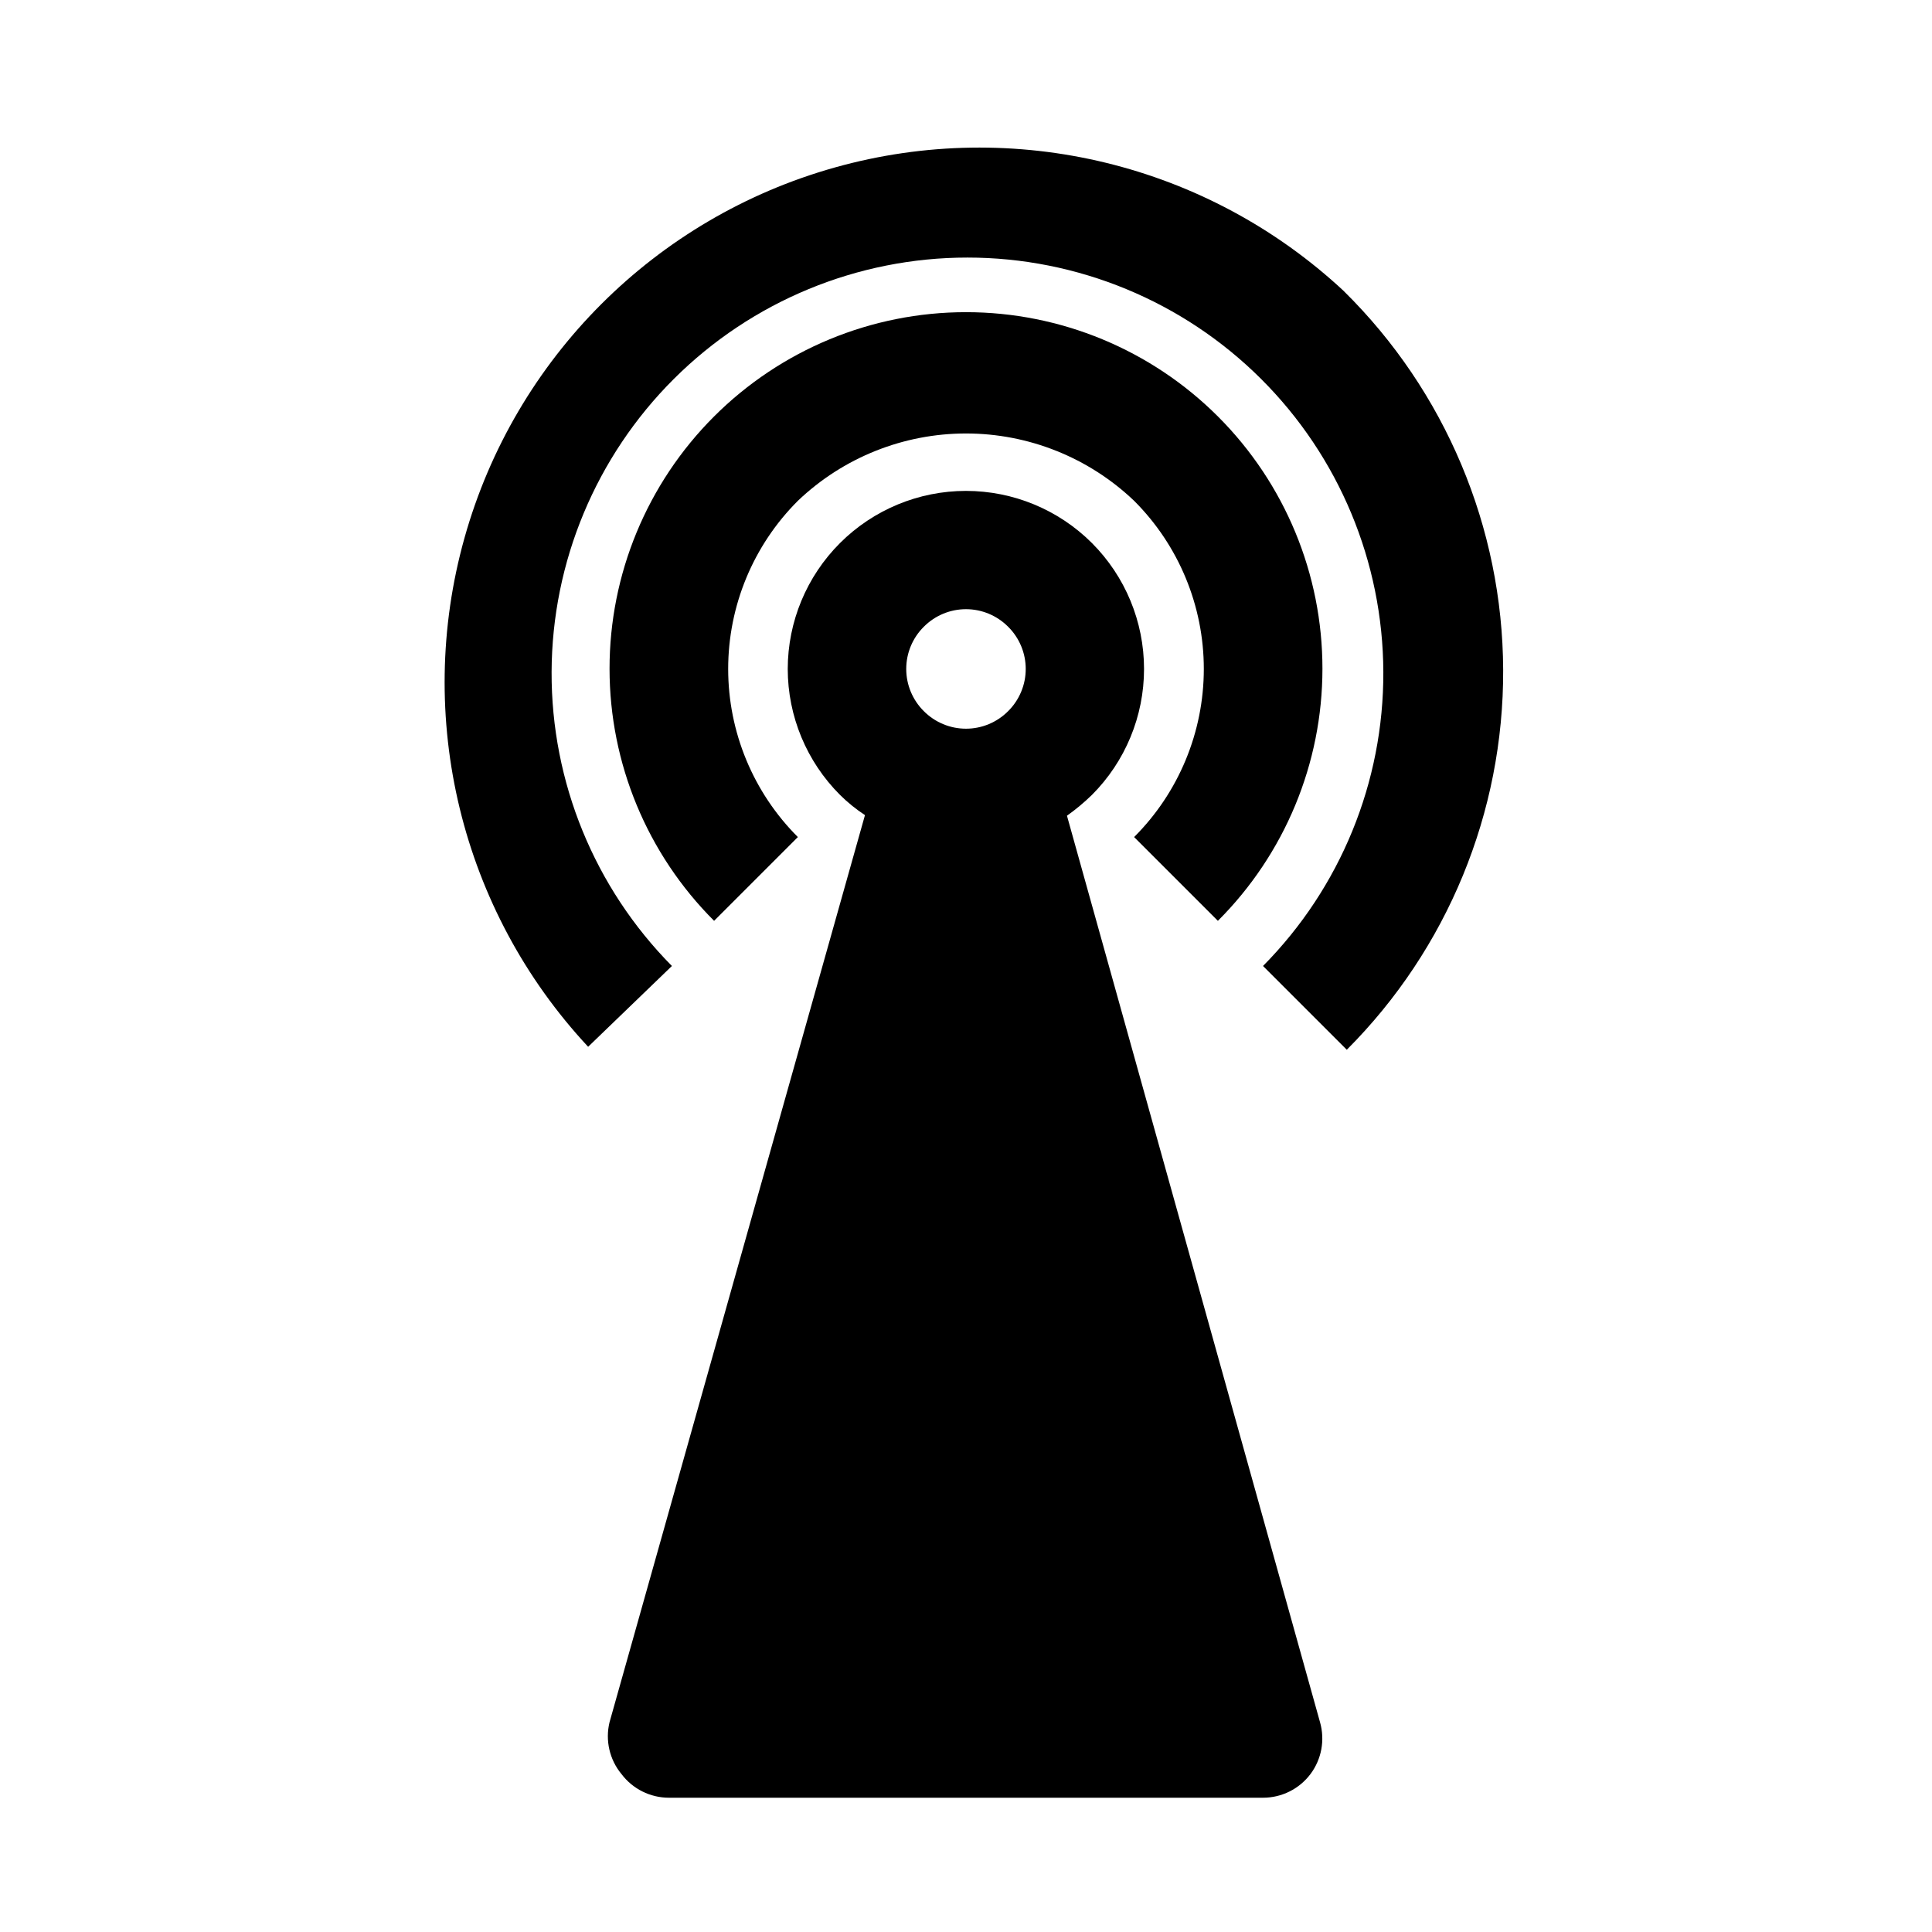
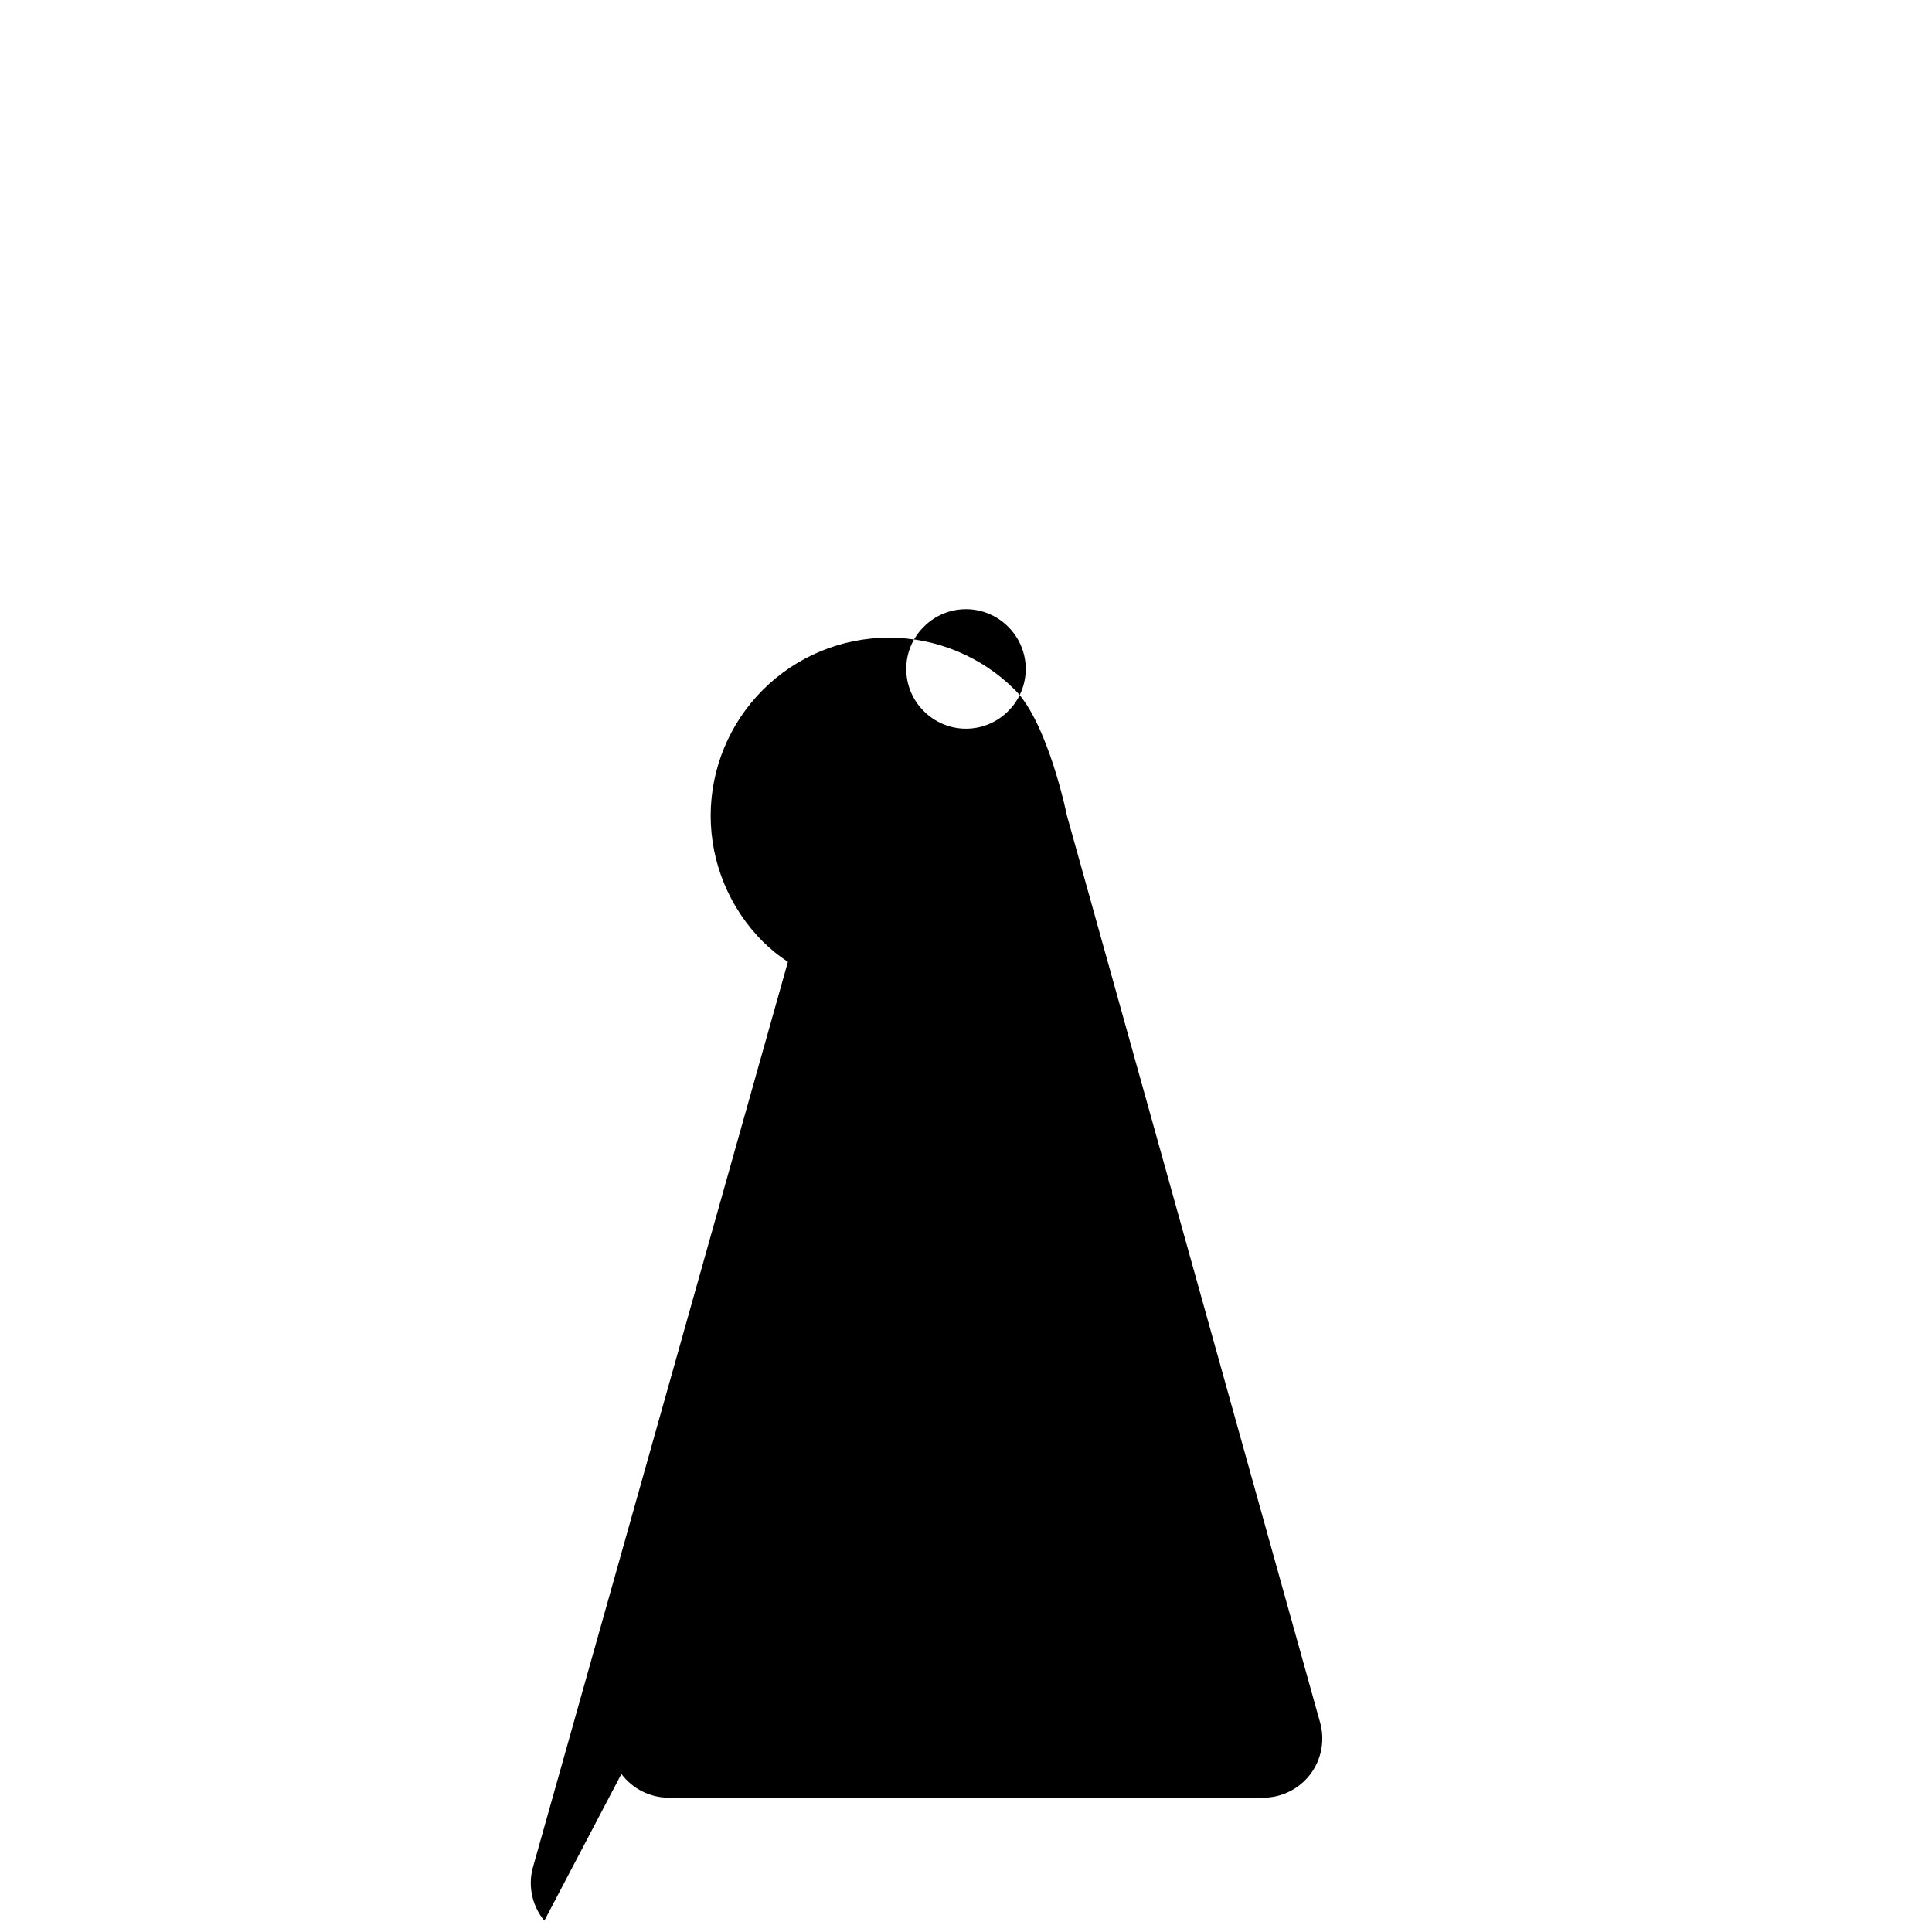
<svg xmlns="http://www.w3.org/2000/svg" fill="#000000" width="800px" height="800px" version="1.1" viewBox="144 144 512 512">
  <g>
-     <path d="m308.68 614.12c2.973 3.965 7.641 6.297 12.594 6.297h157.44c4.957 0 9.621-2.332 12.594-6.297 2.926-3.926 3.856-8.988 2.519-13.695l-67.07-240.25c2.344-1.664 4.555-3.508 6.613-5.512 8.848-8.855 13.812-20.863 13.812-33.379s-4.965-24.52-13.812-33.375c-8.855-8.848-20.863-13.816-33.383-13.816-12.52 0.004-24.523 4.973-33.379 13.824-8.855 8.848-13.836 20.848-13.848 33.367 0.012 12.523 4.996 24.527 13.855 33.379 2.019 2 4.234 3.793 6.613 5.352l-67.699 240.41c-1.16 4.805 0.004 9.879 3.148 13.695zm80.137-304.02c2.957-2.981 6.981-4.66 11.18-4.66 4.195 0 8.219 1.68 11.176 4.66 2.981 2.953 4.656 6.981 4.656 11.176 0 4.199-1.676 8.223-4.656 11.18-2.957 2.981-6.981 4.656-11.176 4.656-4.199 0-8.223-1.676-11.18-4.656-2.981-2.957-4.656-6.981-4.656-11.18 0-4.195 1.676-8.223 4.656-11.176z" />
-     <path d="m500.13 221.14c-36.164-33.699-87.281-46.113-134.88-32.758-47.598 13.355-84.793 50.551-98.148 98.145-13.355 47.598-0.941 98.711 32.762 134.88l22.199-21.41c-20.516-20.73-31.98-48.742-31.883-77.906 0.102-29.164 11.754-57.102 32.414-77.688 20.656-20.586 48.629-32.145 77.793-32.145s57.141 11.559 77.797 32.145 32.312 48.523 32.414 77.688c0.098 29.164-11.367 57.176-31.883 77.906l22.199 22.199c26.672-26.707 41.59-62.949 41.441-100.69-0.148-37.742-15.348-73.867-42.23-100.36z" />
-     <path d="m355.44 276.72c12.008-11.453 27.965-17.844 44.559-17.844 16.59 0 32.547 6.391 44.555 17.844 11.824 11.812 18.469 27.84 18.469 44.555s-6.644 32.746-18.469 44.555l22.199 22.199c17.73-17.707 27.699-41.738 27.707-66.797 0.012-25.059-9.938-49.098-27.652-66.82-17.715-17.727-41.75-27.684-66.809-27.684-25.062 0-49.094 9.957-66.812 27.684-17.715 17.723-27.664 41.762-27.652 66.82 0.008 25.059 9.977 49.09 27.707 66.797l22.199-22.199c-11.824-11.809-18.469-27.84-18.469-44.555s6.644-32.742 18.469-44.555z" />
+     <path d="m308.68 614.12c2.973 3.965 7.641 6.297 12.594 6.297h157.44c4.957 0 9.621-2.332 12.594-6.297 2.926-3.926 3.856-8.988 2.519-13.695l-67.07-240.25s-4.965-24.52-13.812-33.375c-8.855-8.848-20.863-13.816-33.383-13.816-12.52 0.004-24.523 4.973-33.379 13.824-8.855 8.848-13.836 20.848-13.848 33.367 0.012 12.523 4.996 24.527 13.855 33.379 2.019 2 4.234 3.793 6.613 5.352l-67.699 240.41c-1.16 4.805 0.004 9.879 3.148 13.695zm80.137-304.02c2.957-2.981 6.981-4.66 11.18-4.66 4.195 0 8.219 1.68 11.176 4.66 2.981 2.953 4.656 6.981 4.656 11.176 0 4.199-1.676 8.223-4.656 11.18-2.957 2.981-6.981 4.656-11.176 4.656-4.199 0-8.223-1.676-11.18-4.656-2.981-2.957-4.656-6.981-4.656-11.18 0-4.195 1.676-8.223 4.656-11.176z" />
  </g>
</svg>